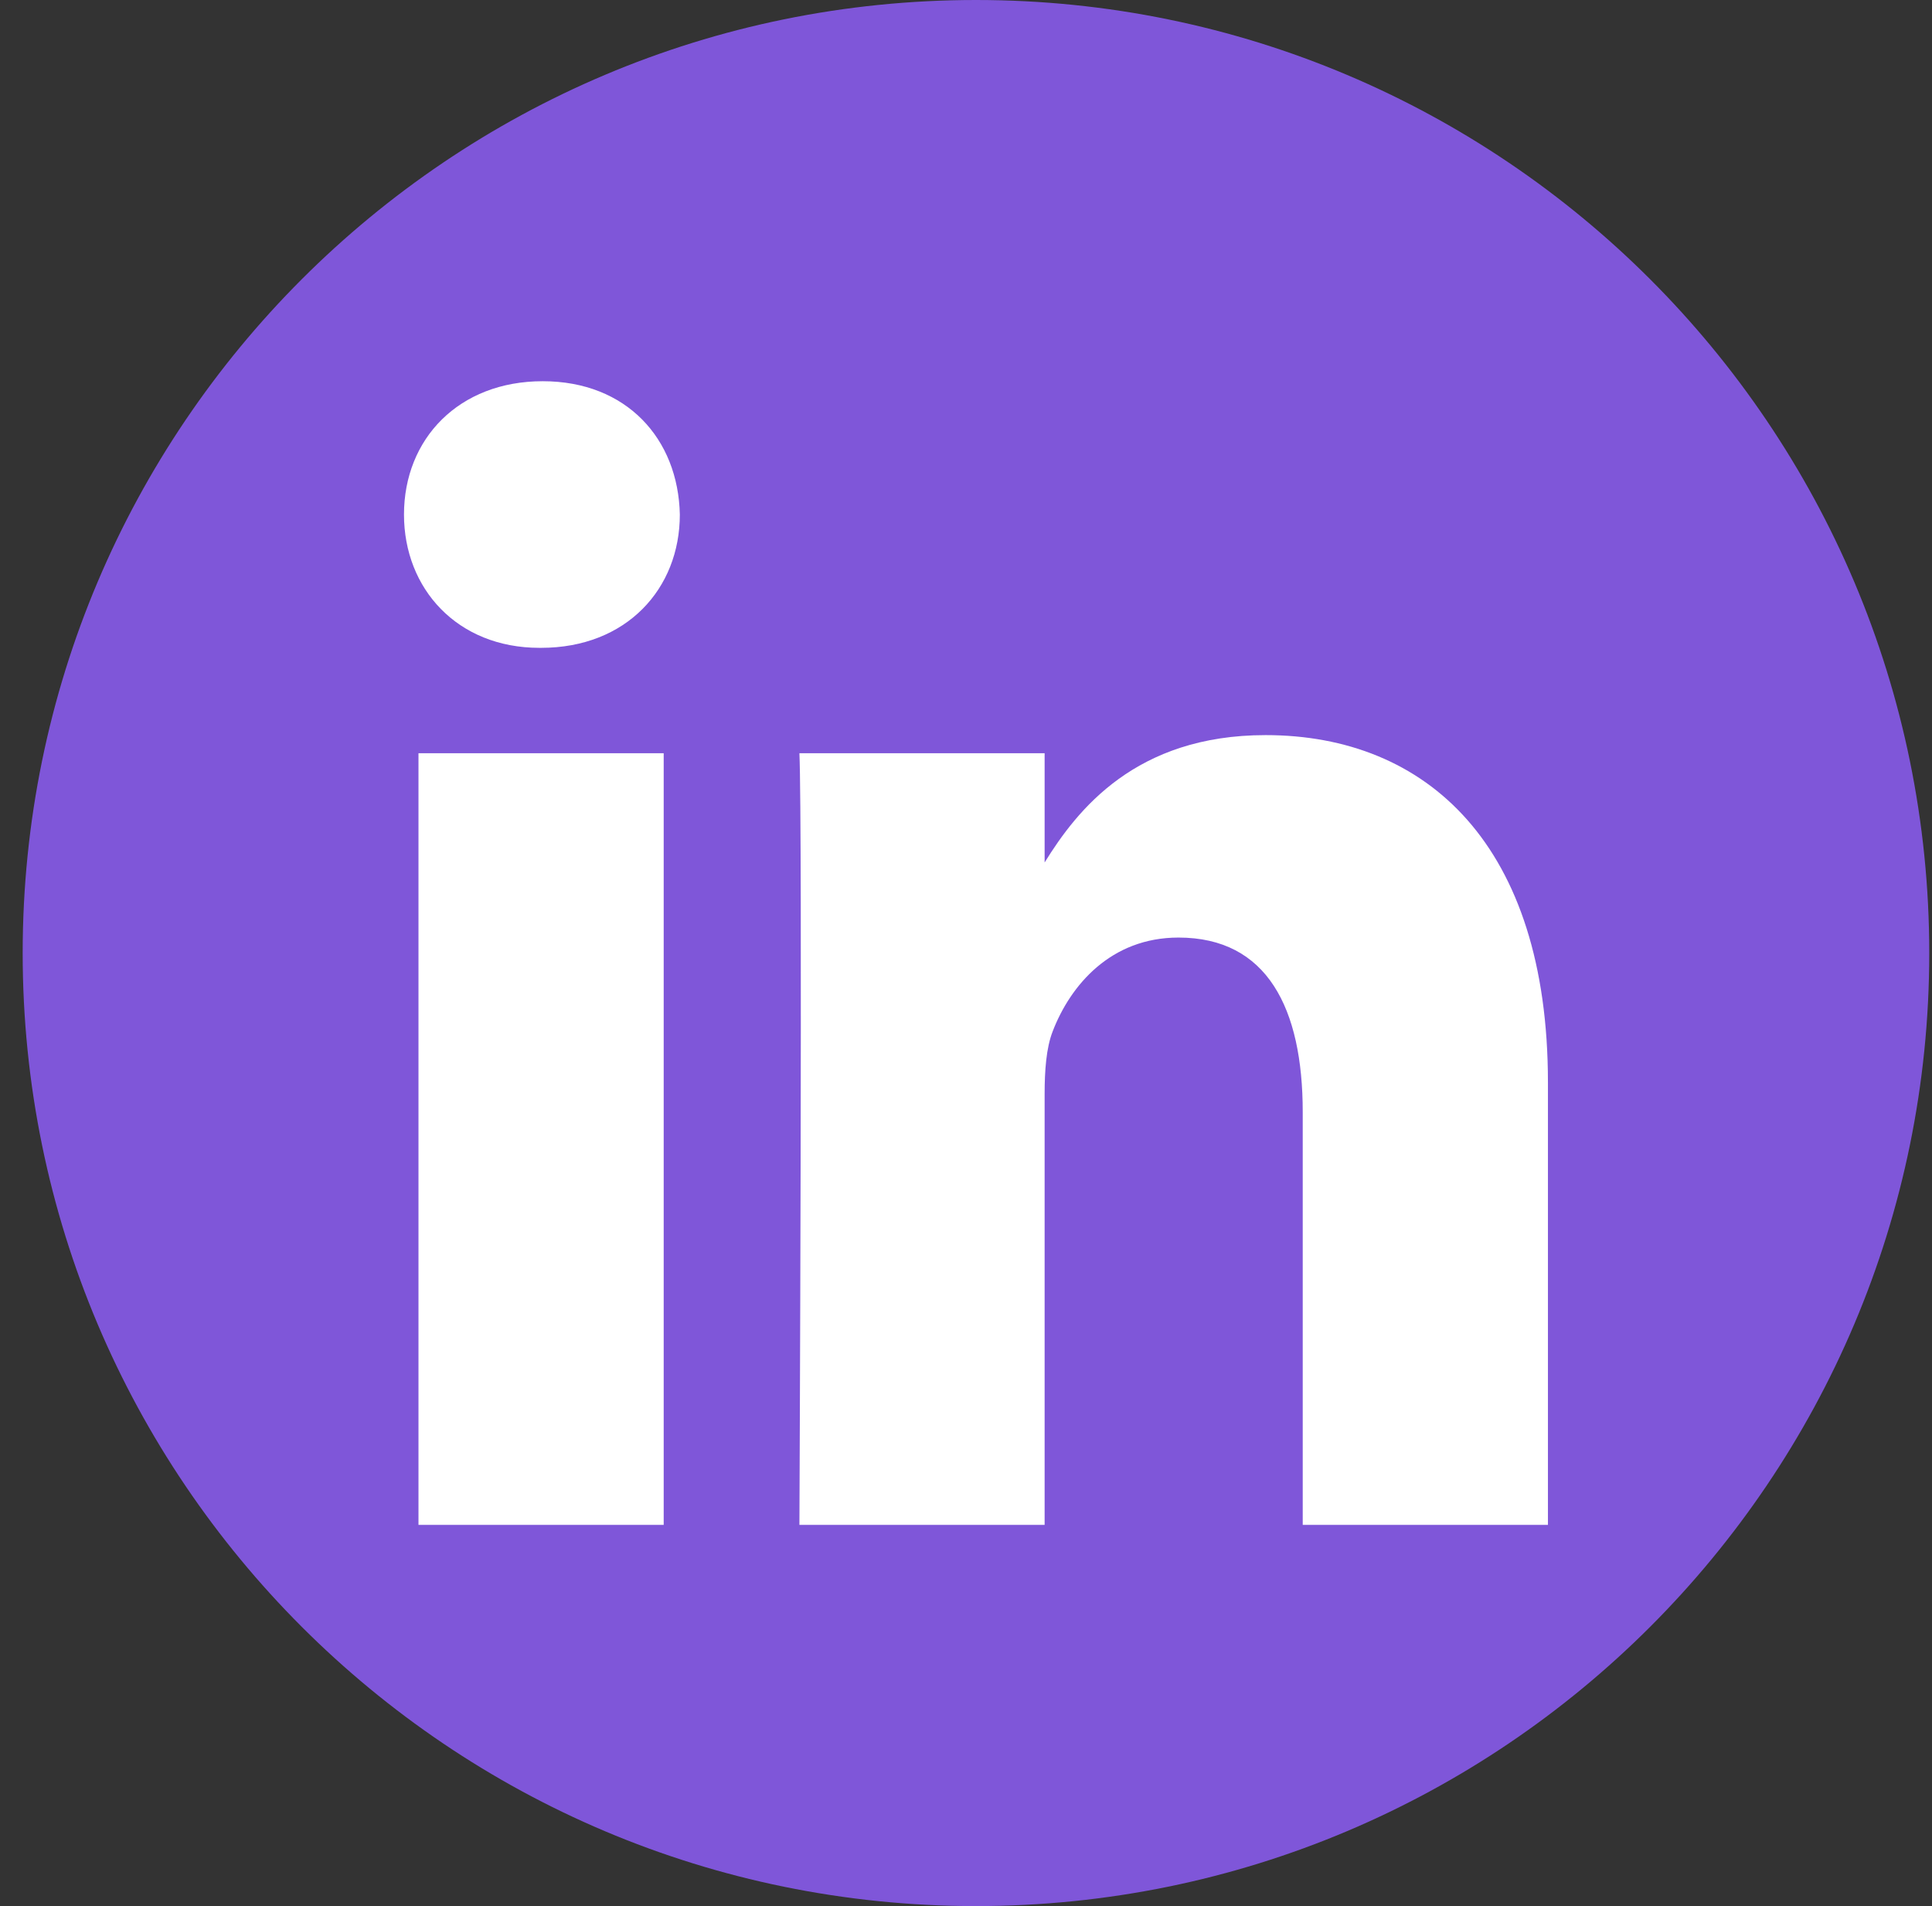
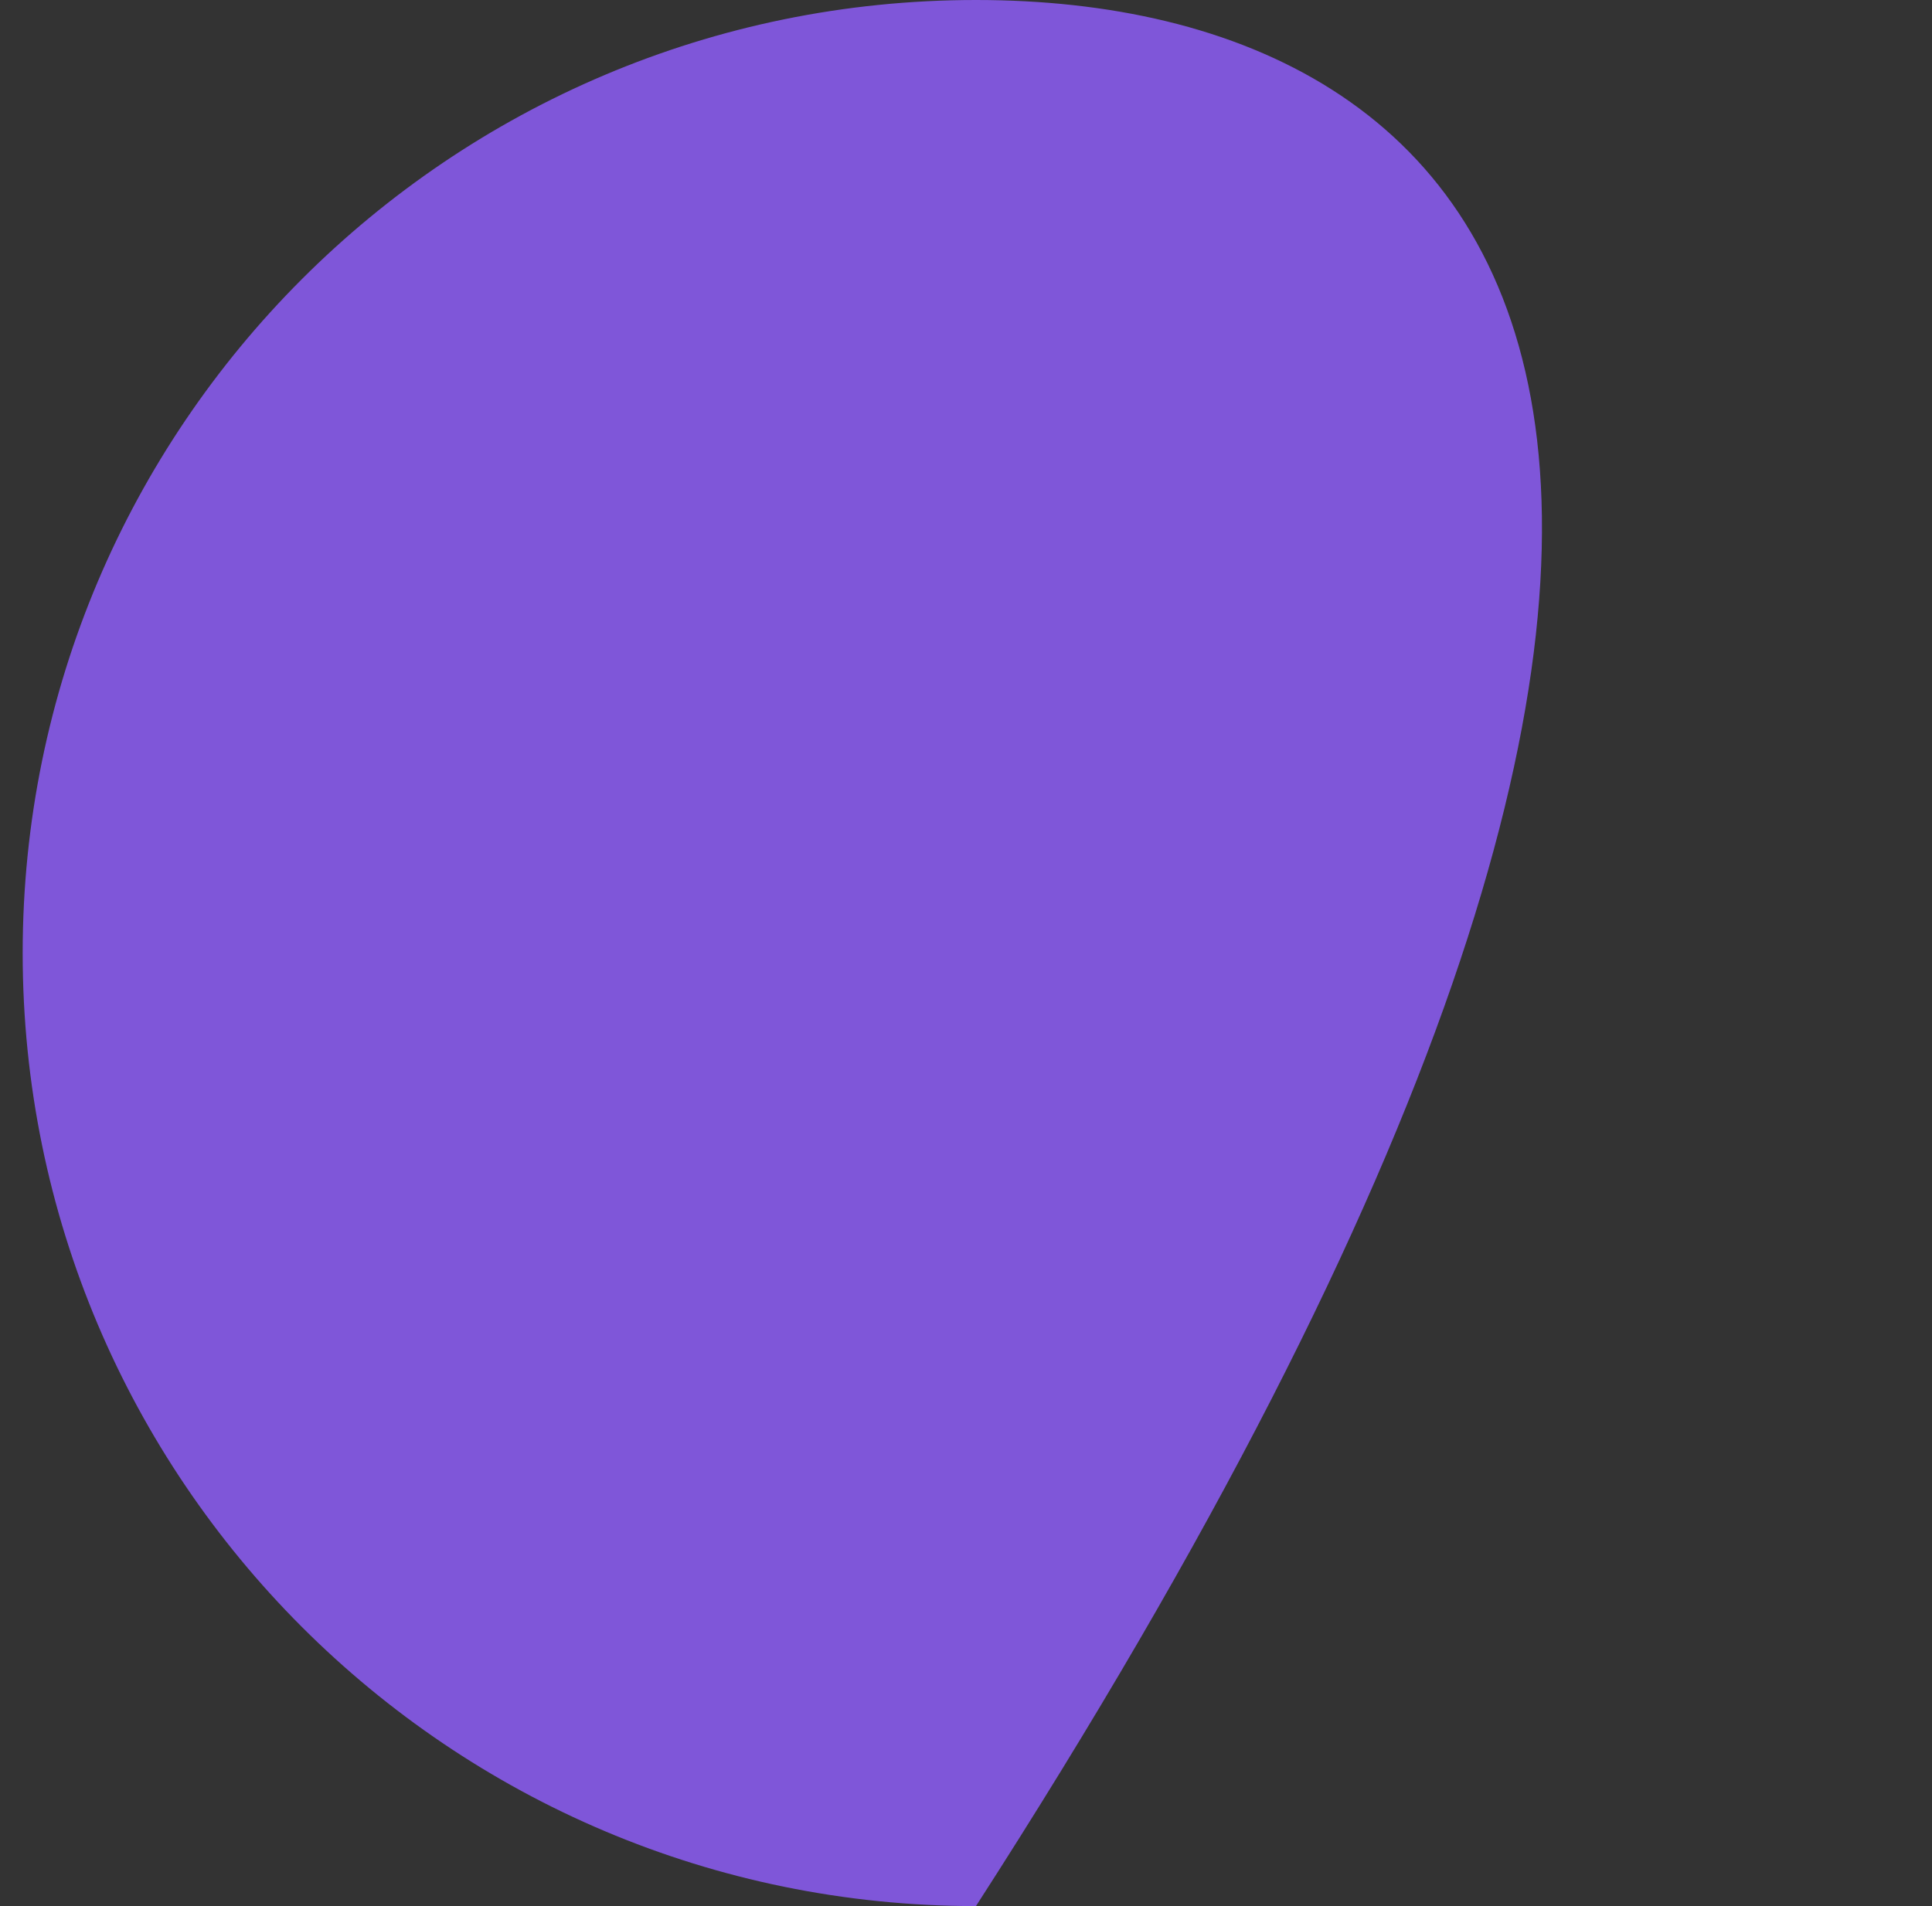
<svg xmlns="http://www.w3.org/2000/svg" width="76" height="75" viewBox="0 0 76 75" fill="none">
  <rect x="0" y="0" width="76" height="75" fill="#333333" stroke="none" />
-   <path d="M38.392 75C59.102 75 75.892 58.211 75.892 37.5C75.892 16.789 59.102 0 38.392 0C17.681 0 0.892 16.789 0.892 37.5C0.892 58.211 17.681 75 38.392 75Z" fill="#7F56D9" />
-   <path d="M26.108 60H16.462V29.637H26.108V60ZM21.285 25.491H21.222C17.985 25.491 15.892 23.16 15.892 20.246C15.892 17.267 18.049 15 21.349 15C24.649 15 26.68 17.267 26.743 20.246C26.743 23.16 24.649 25.491 21.285 25.491ZM60.892 60H51.246V43.757C51.246 39.675 49.849 36.891 46.359 36.891C43.694 36.891 42.107 38.768 41.41 40.581C41.155 41.23 41.093 42.137 41.093 43.044V60H31.447C31.447 60 31.573 32.486 31.447 29.637H41.093V33.936C42.374 31.867 44.668 28.925 49.786 28.925C56.133 28.925 60.892 33.264 60.892 42.59V60Z" fill="white" />
+   <path d="M38.392 75C75.892 16.789 59.102 0 38.392 0C17.681 0 0.892 16.789 0.892 37.5C0.892 58.211 17.681 75 38.392 75Z" fill="#7F56D9" />
</svg>